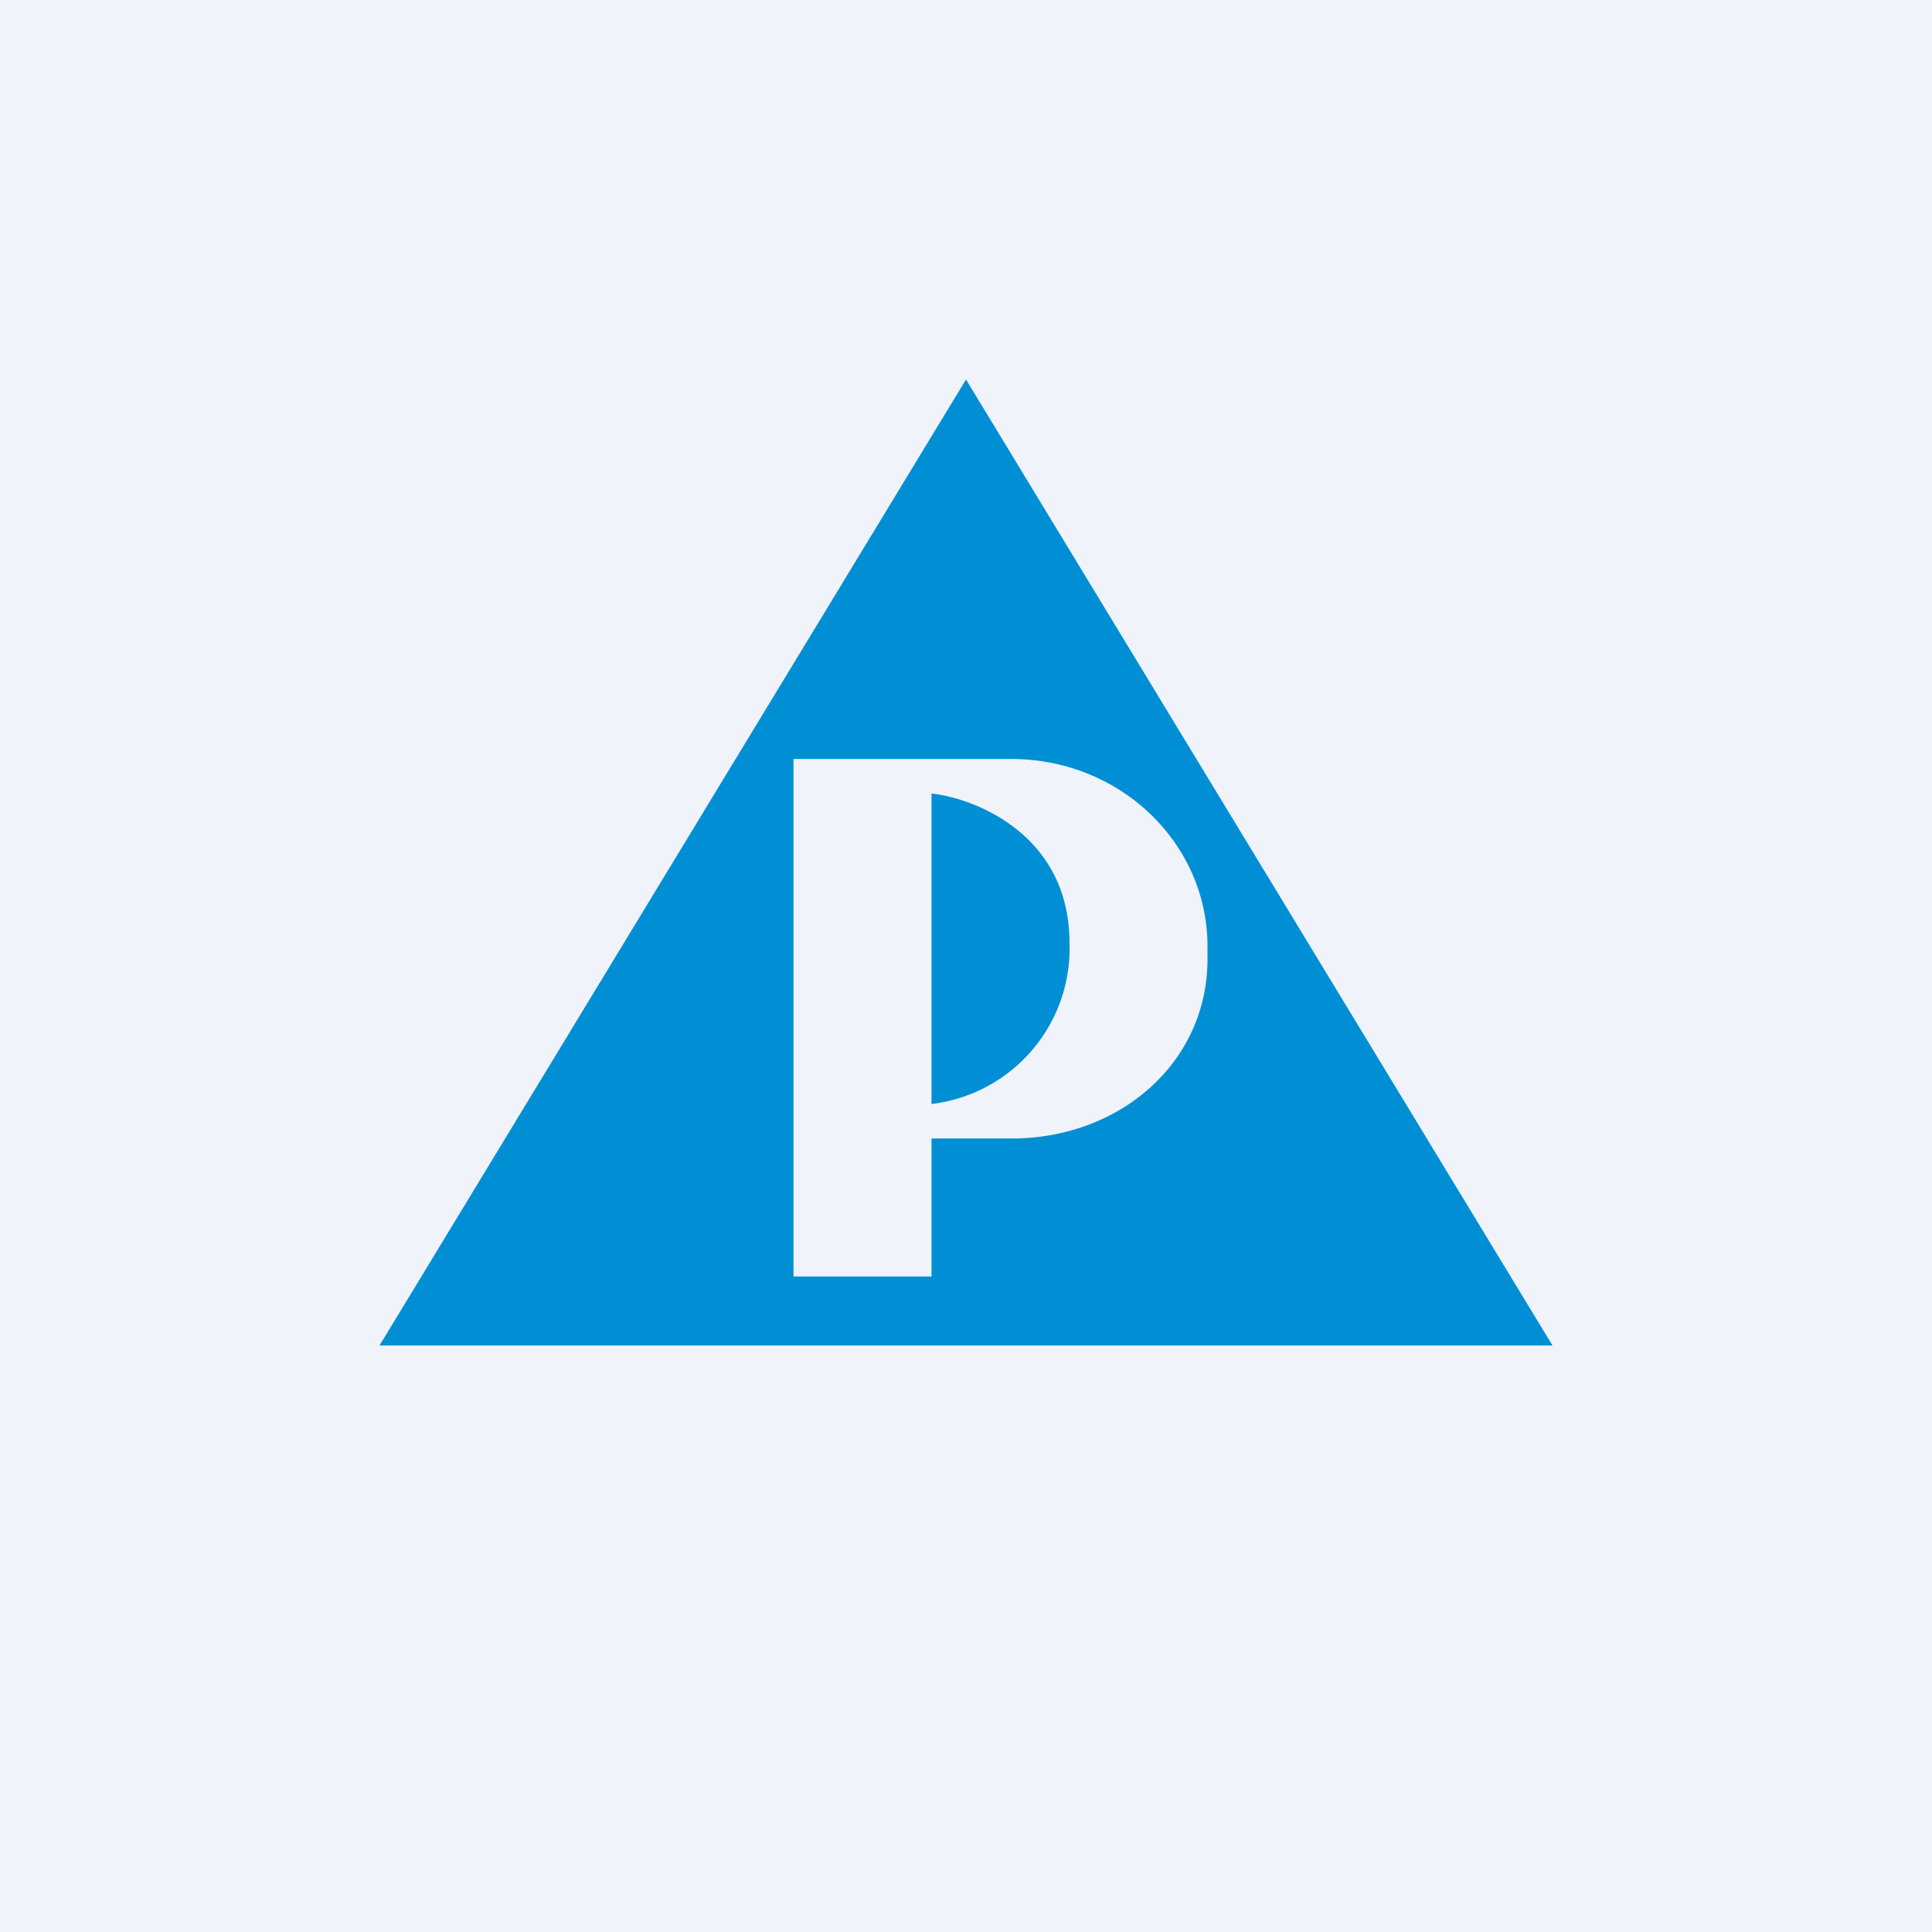
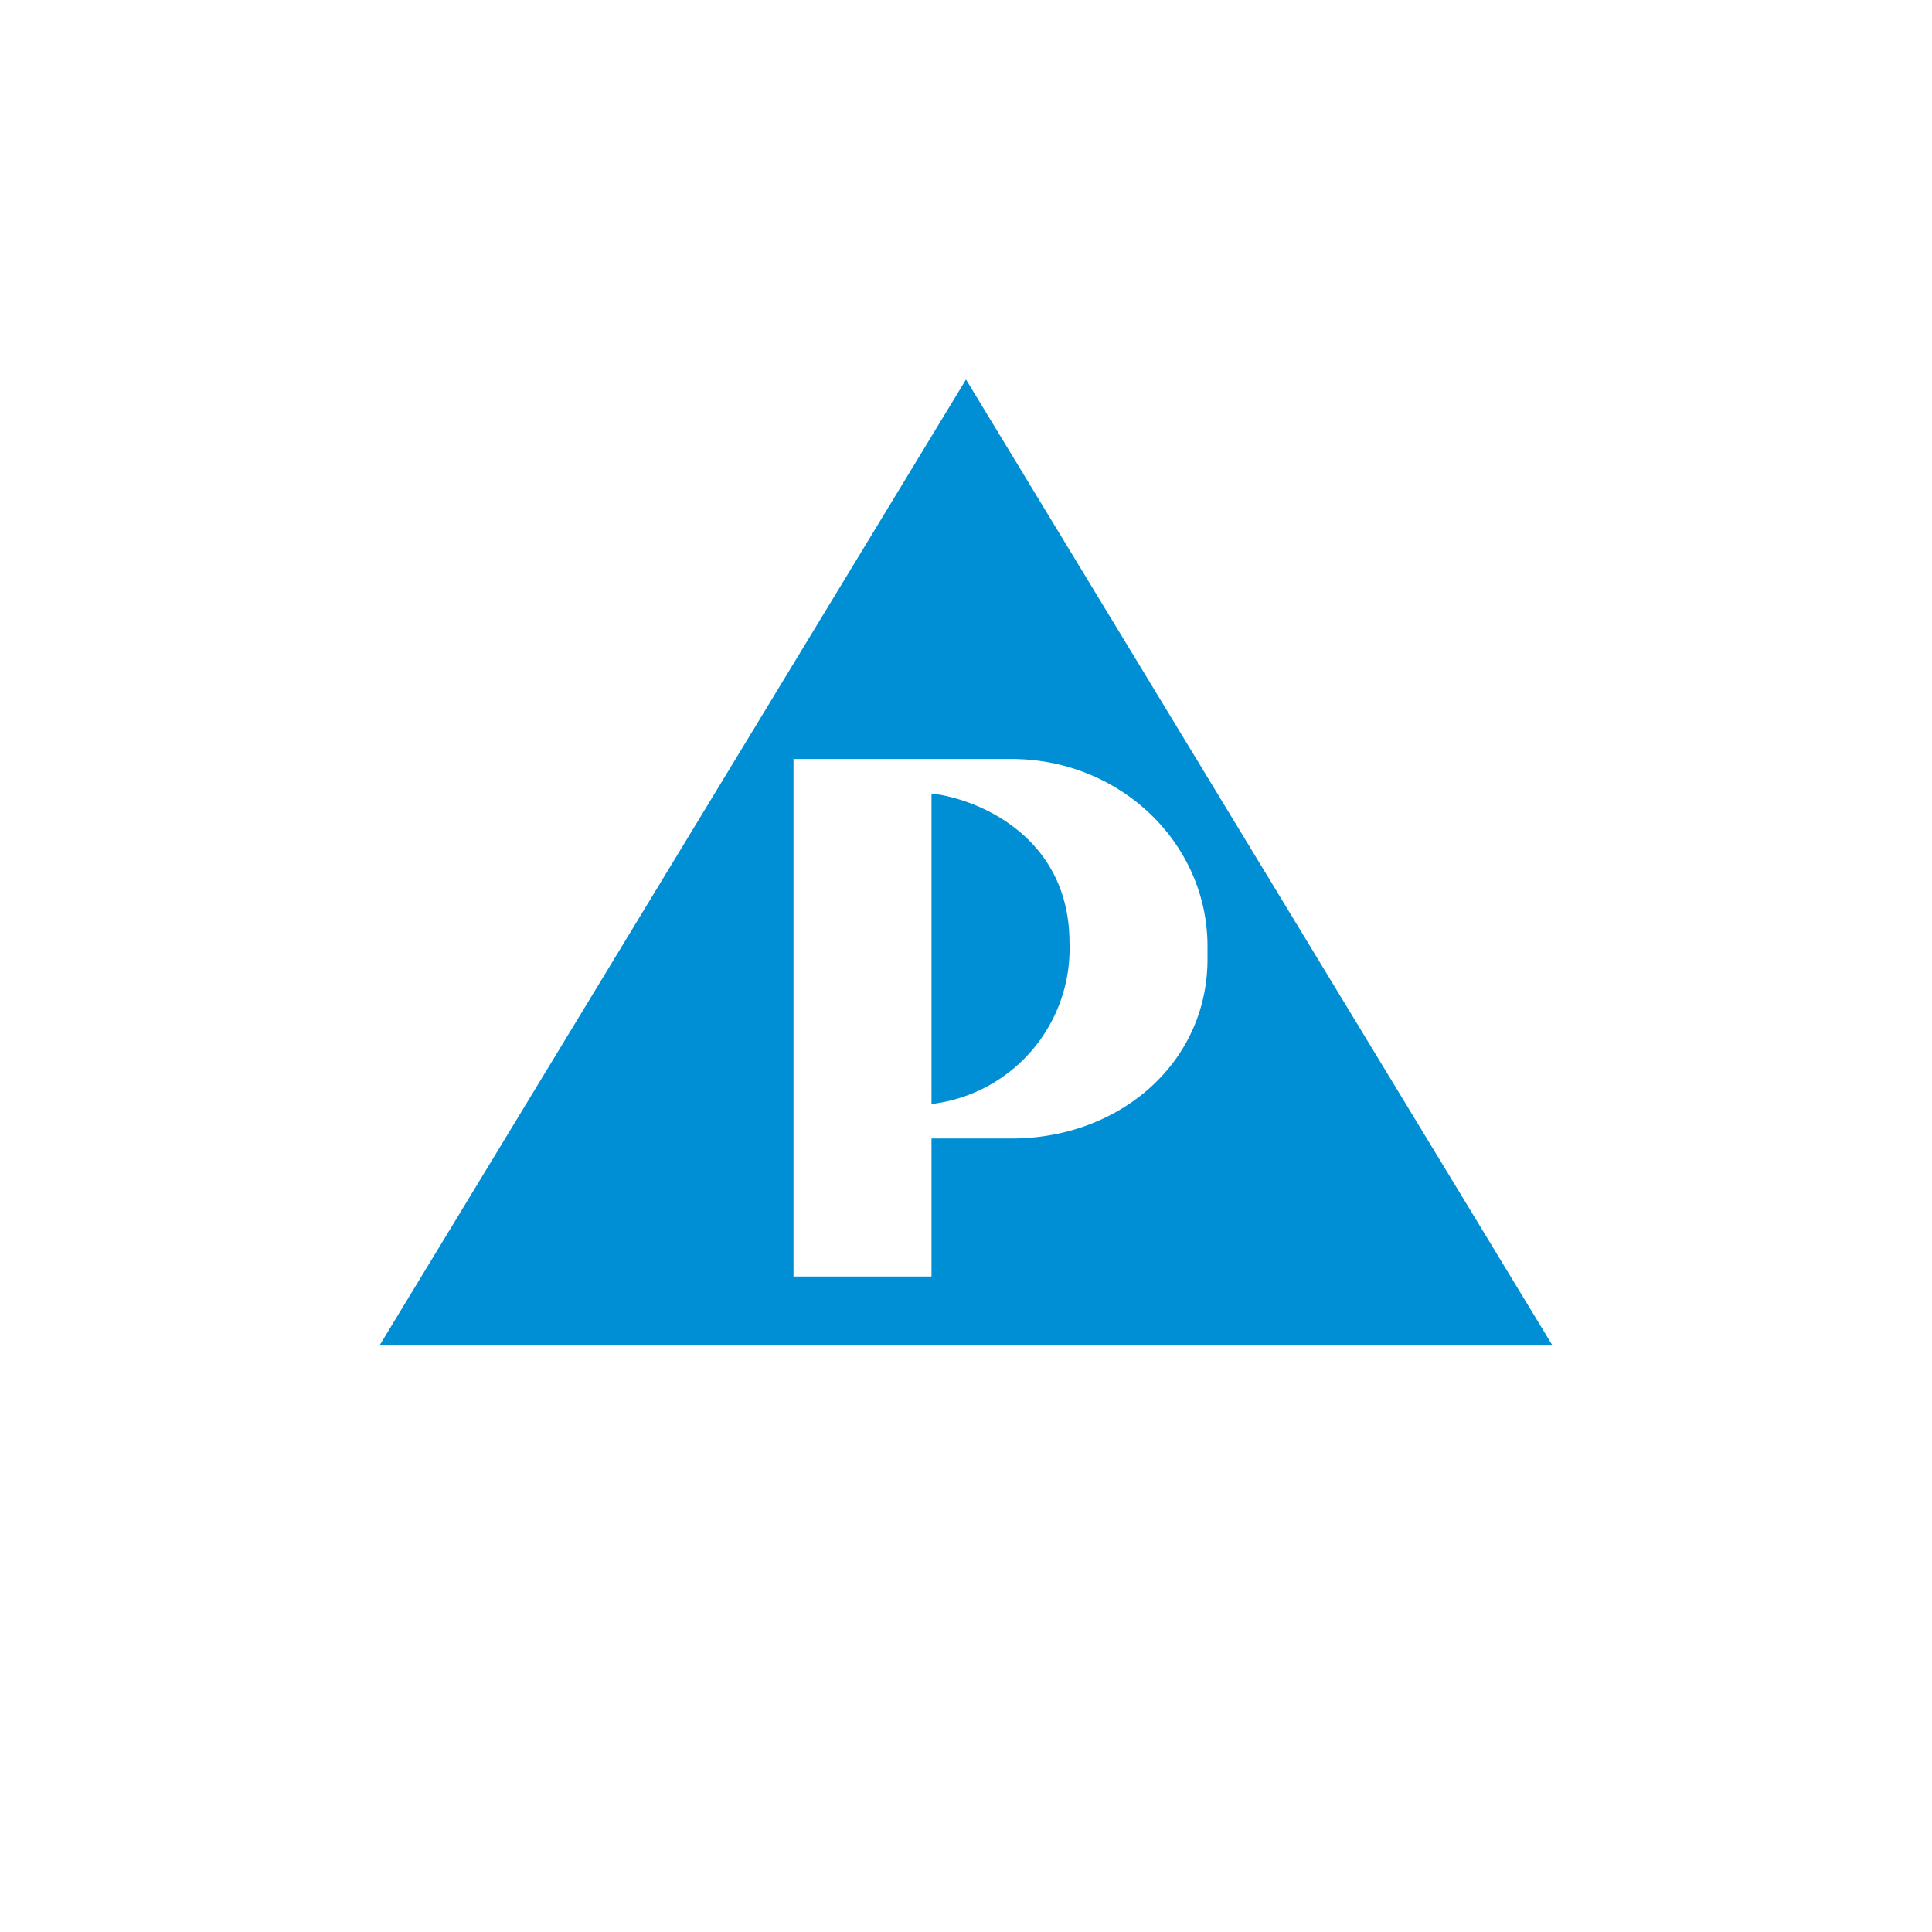
<svg xmlns="http://www.w3.org/2000/svg" width="56" height="56" viewBox="0 0 56 56">
-   <path fill="#F0F3FA" d="M0 0h56v56H0z" />
  <path fill-rule="evenodd" d="M45 39 28 11 11 39h34ZM23 22v15h4v-4h2.32c3.14 0 5.68-2.2 5.68-5.2v-.37c0-3-2.54-5.43-5.68-5.43H23Zm4 10v-9c1.33.15 4 1.24 4 4.33A4.54 4.54 0 0 1 27 32Z" fill="#008FD5" />
</svg>